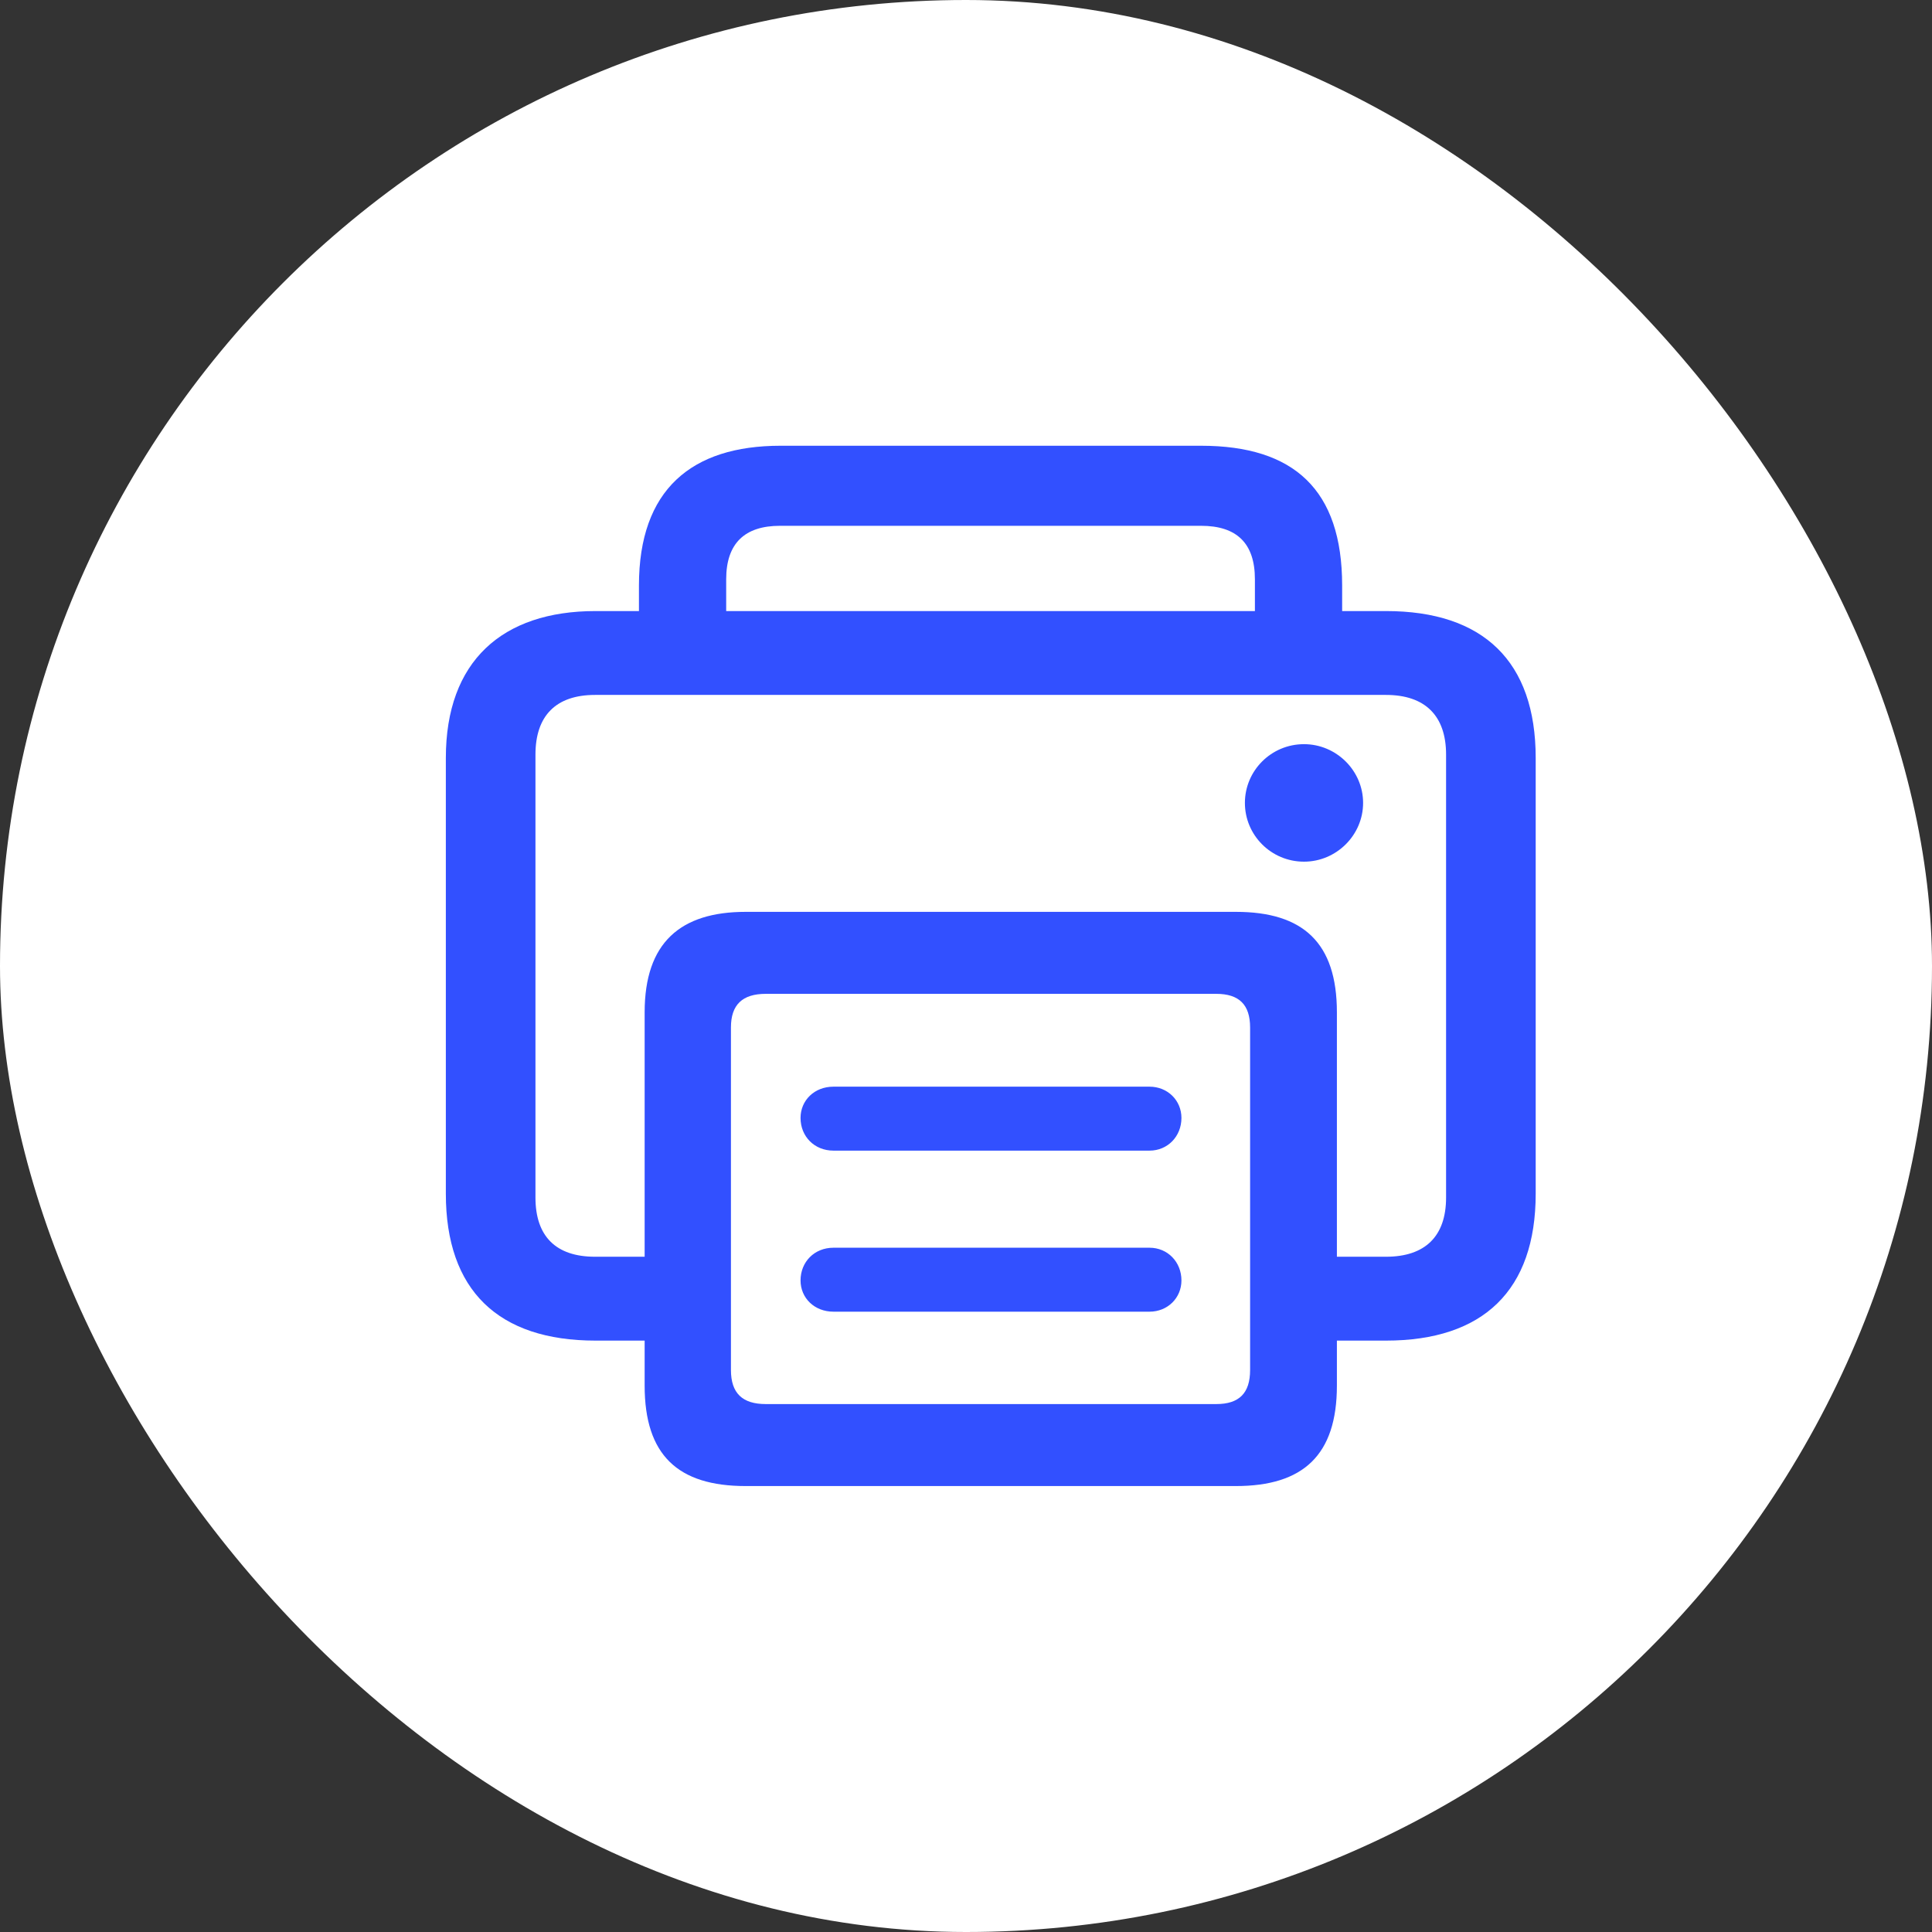
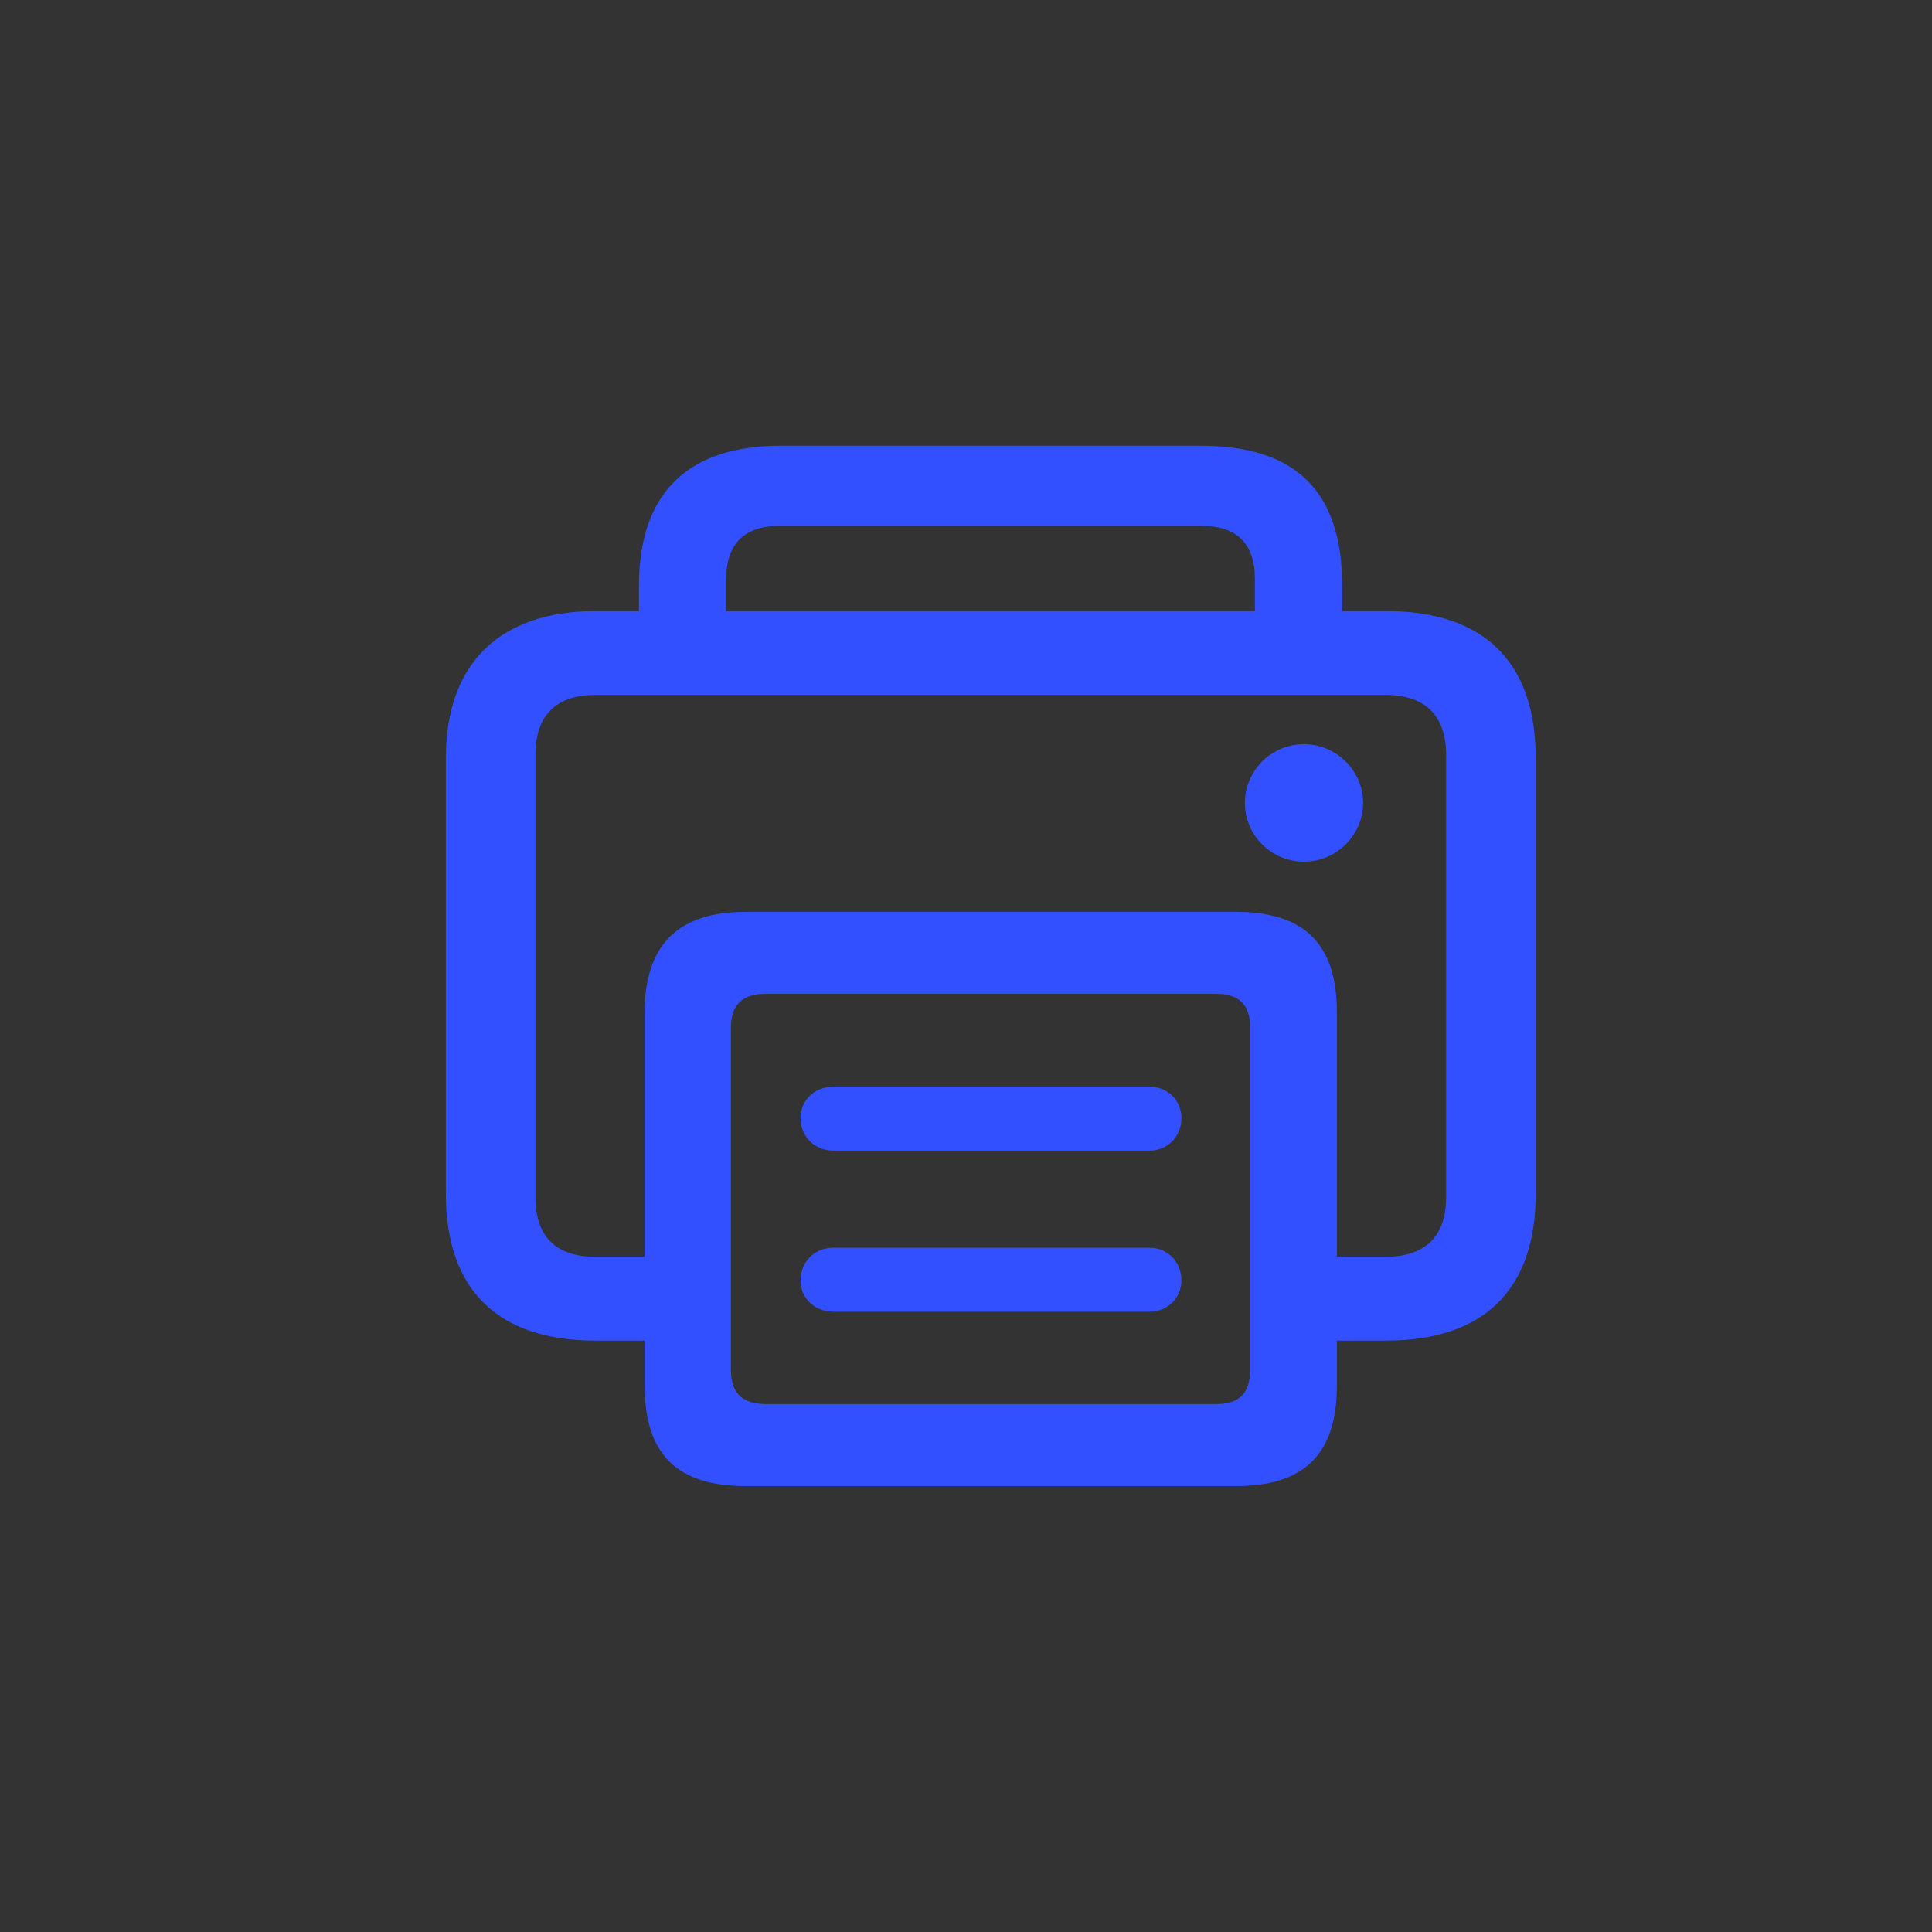
<svg xmlns="http://www.w3.org/2000/svg" fill="none" height="100%" overflow="visible" preserveAspectRatio="none" style="display: block;" viewBox="0 0 39 39" width="100%">
  <rect x="0" y="0" width="39" height="39" fill="#333333" stroke="none" />
  <g id="Frame 2147237650">
-     <rect fill="white" height="39" rx="19.5" width="39" />
    <path d="M12.022 27.062C10.059 27.062 9 26.048 9 24.097V15.3C9 13.349 10.136 12.335 12.022 12.335H12.898V11.819C12.898 9.887 13.956 8.998 15.756 8.998H24.244C26.121 8.998 27.093 9.887 27.093 11.819V12.335H27.978C29.941 12.335 31 13.349 31 15.3V24.097C31 26.048 29.941 27.062 27.978 27.062H26.987V27.97C26.987 29.376 26.304 29.998 24.947 29.998H15.053C13.687 29.998 13.013 29.376 13.013 27.97V27.062H12.022ZM14.659 11.694V12.335H25.332V11.694C25.332 10.967 24.966 10.614 24.244 10.614H15.746C15.034 10.614 14.659 10.967 14.659 11.694ZM24.947 18.407C26.304 18.407 26.987 19.029 26.987 20.435V25.369H27.978C28.767 25.369 29.191 24.958 29.191 24.174V15.232C29.191 14.448 28.767 14.028 27.978 14.028H12.012C11.223 14.028 10.809 14.448 10.809 15.232V24.174C10.809 24.958 11.223 25.369 12.012 25.369H13.013V20.435C13.013 19.029 13.735 18.407 15.053 18.407H24.947ZM26.323 17.394C25.659 17.394 25.13 16.858 25.13 16.208C25.13 15.558 25.659 15.022 26.323 15.022C26.977 15.022 27.516 15.558 27.516 16.208C27.516 16.858 26.977 17.394 26.323 17.394ZM15.458 28.343H24.552C25.014 28.343 25.235 28.123 25.235 27.655V20.741C25.235 20.282 25.014 20.062 24.552 20.062H15.458C14.986 20.062 14.755 20.282 14.755 20.741V27.655C14.755 28.123 14.986 28.343 15.458 28.343ZM16.824 23.227C16.439 23.227 16.16 22.94 16.16 22.567C16.16 22.213 16.439 21.936 16.824 21.936H23.205C23.57 21.936 23.849 22.213 23.849 22.567C23.849 22.94 23.57 23.227 23.205 23.227H16.824ZM16.824 26.478C16.439 26.478 16.16 26.201 16.16 25.847C16.16 25.474 16.439 25.187 16.824 25.187H23.205C23.57 25.187 23.849 25.474 23.849 25.847C23.849 26.201 23.57 26.478 23.205 26.478H16.824Z" fill="#3250FF" id="" />
  </g>
</svg>